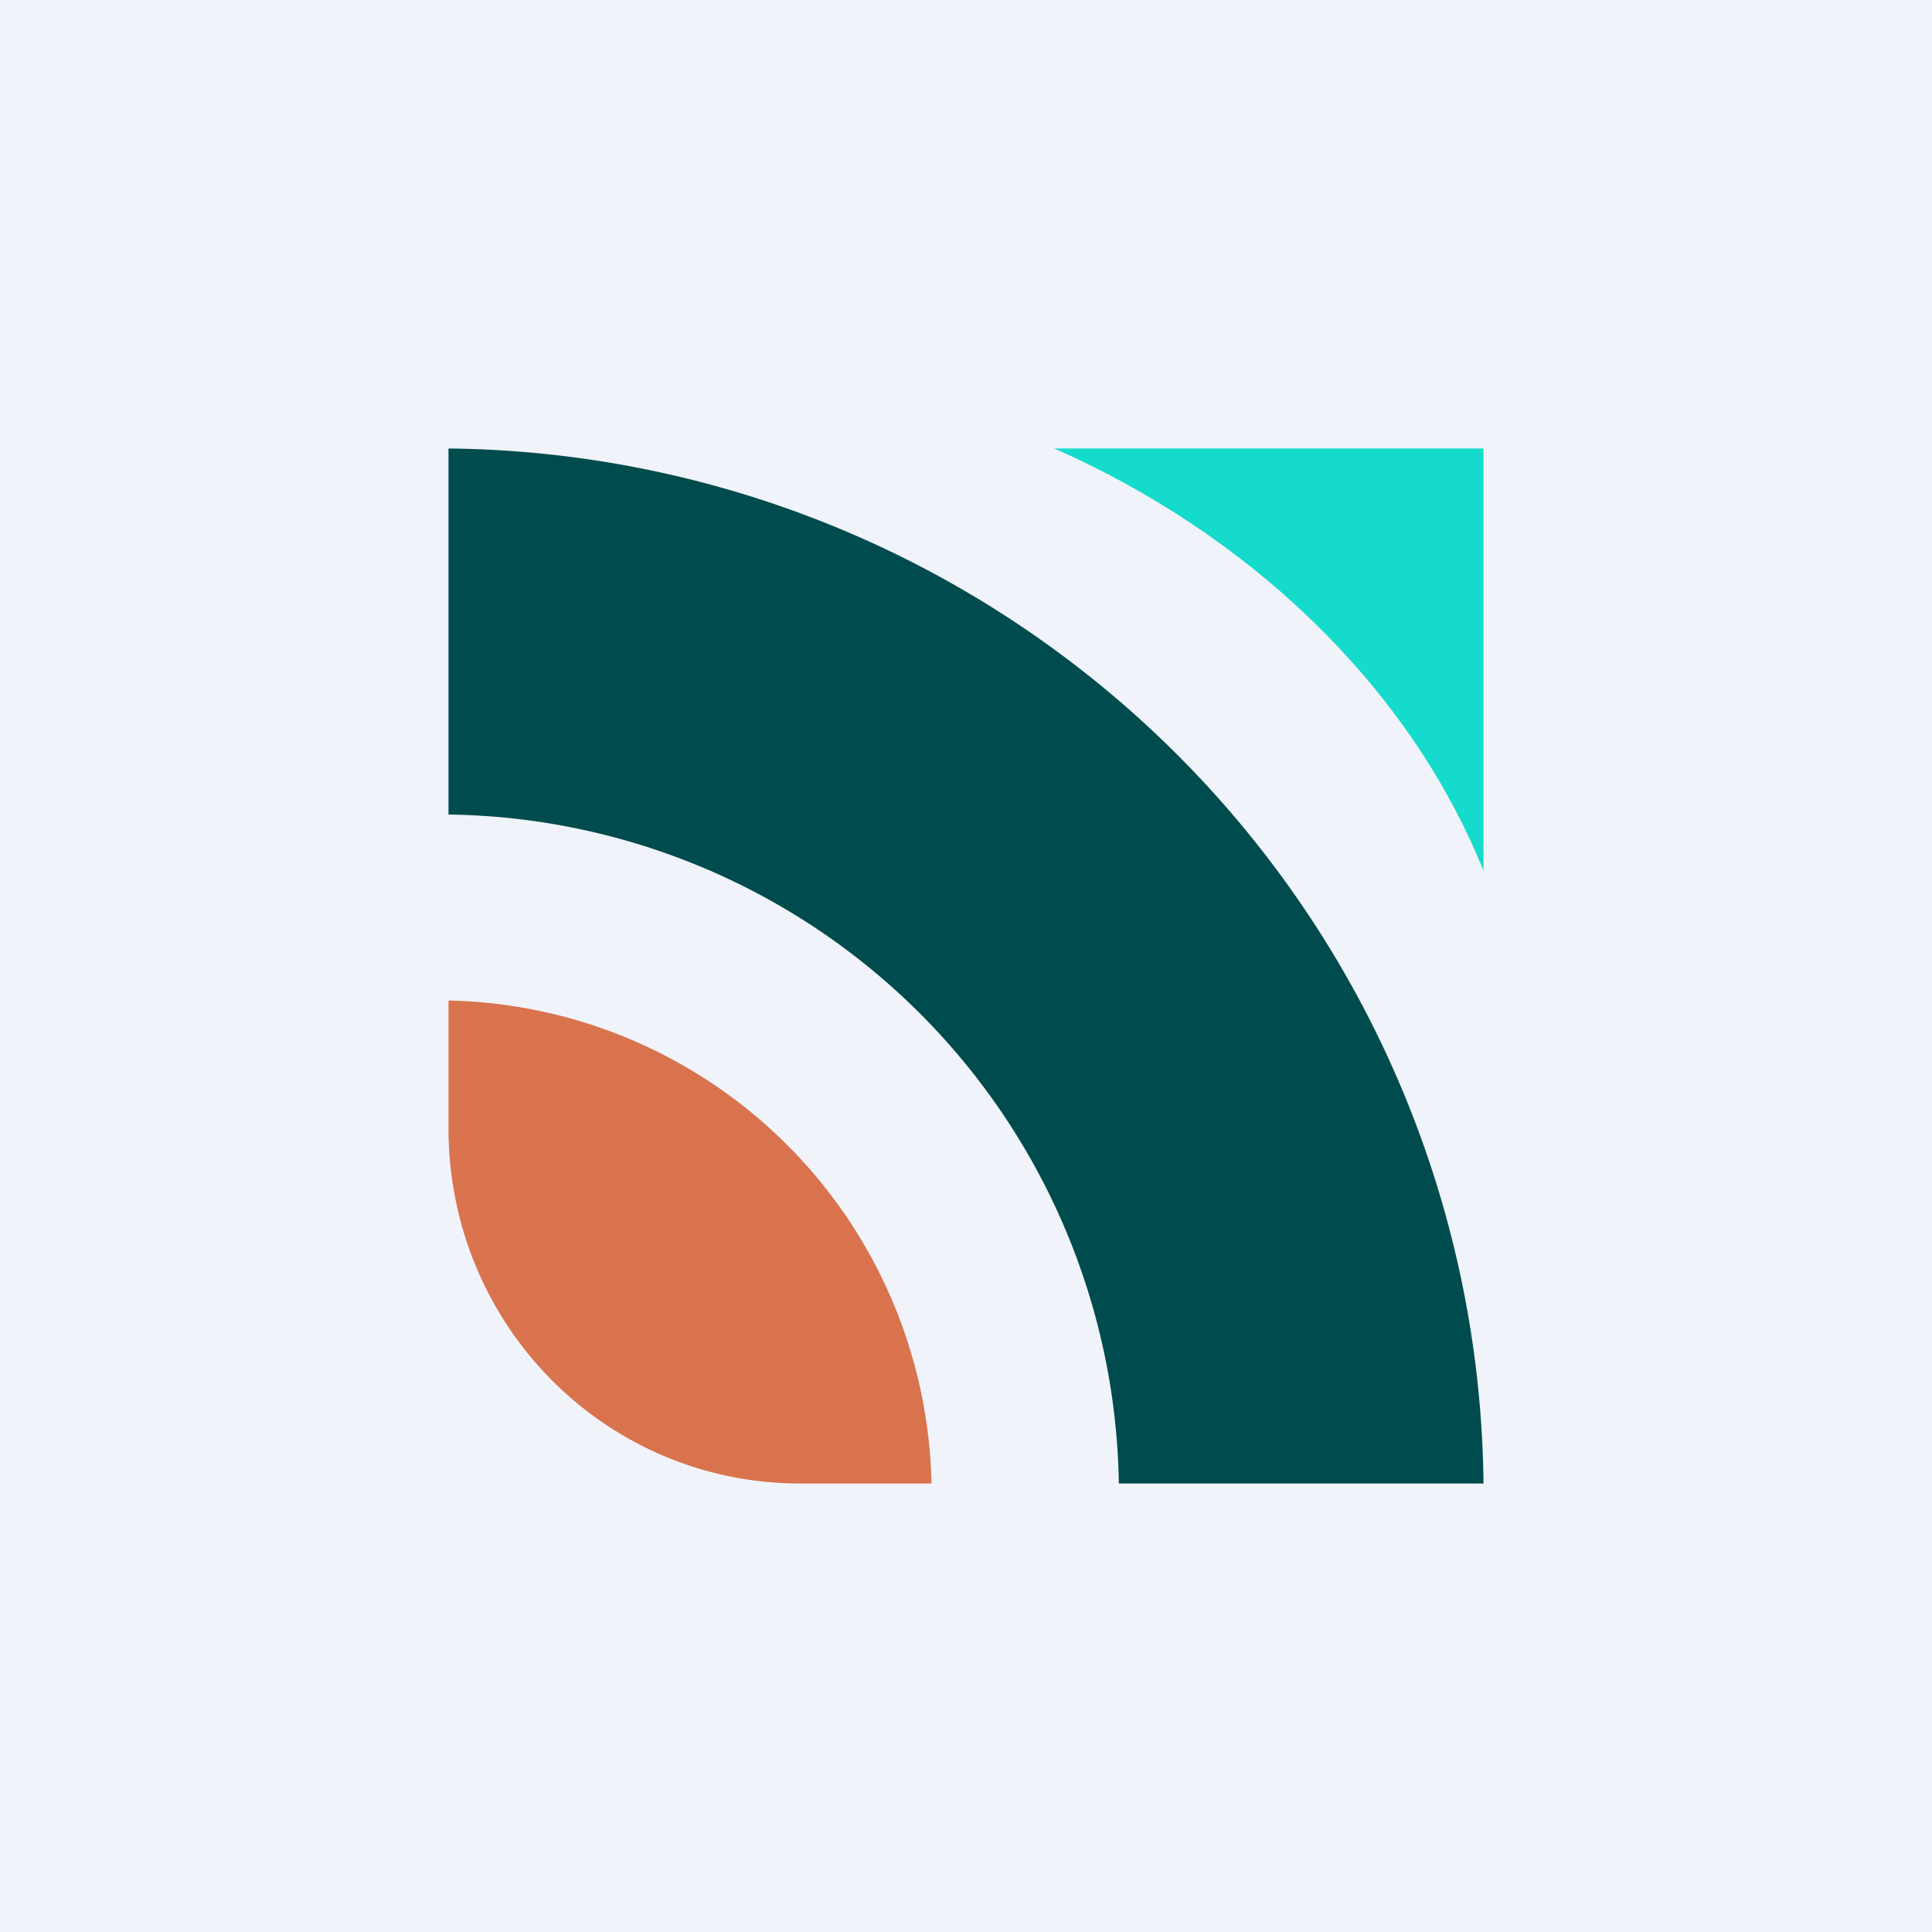
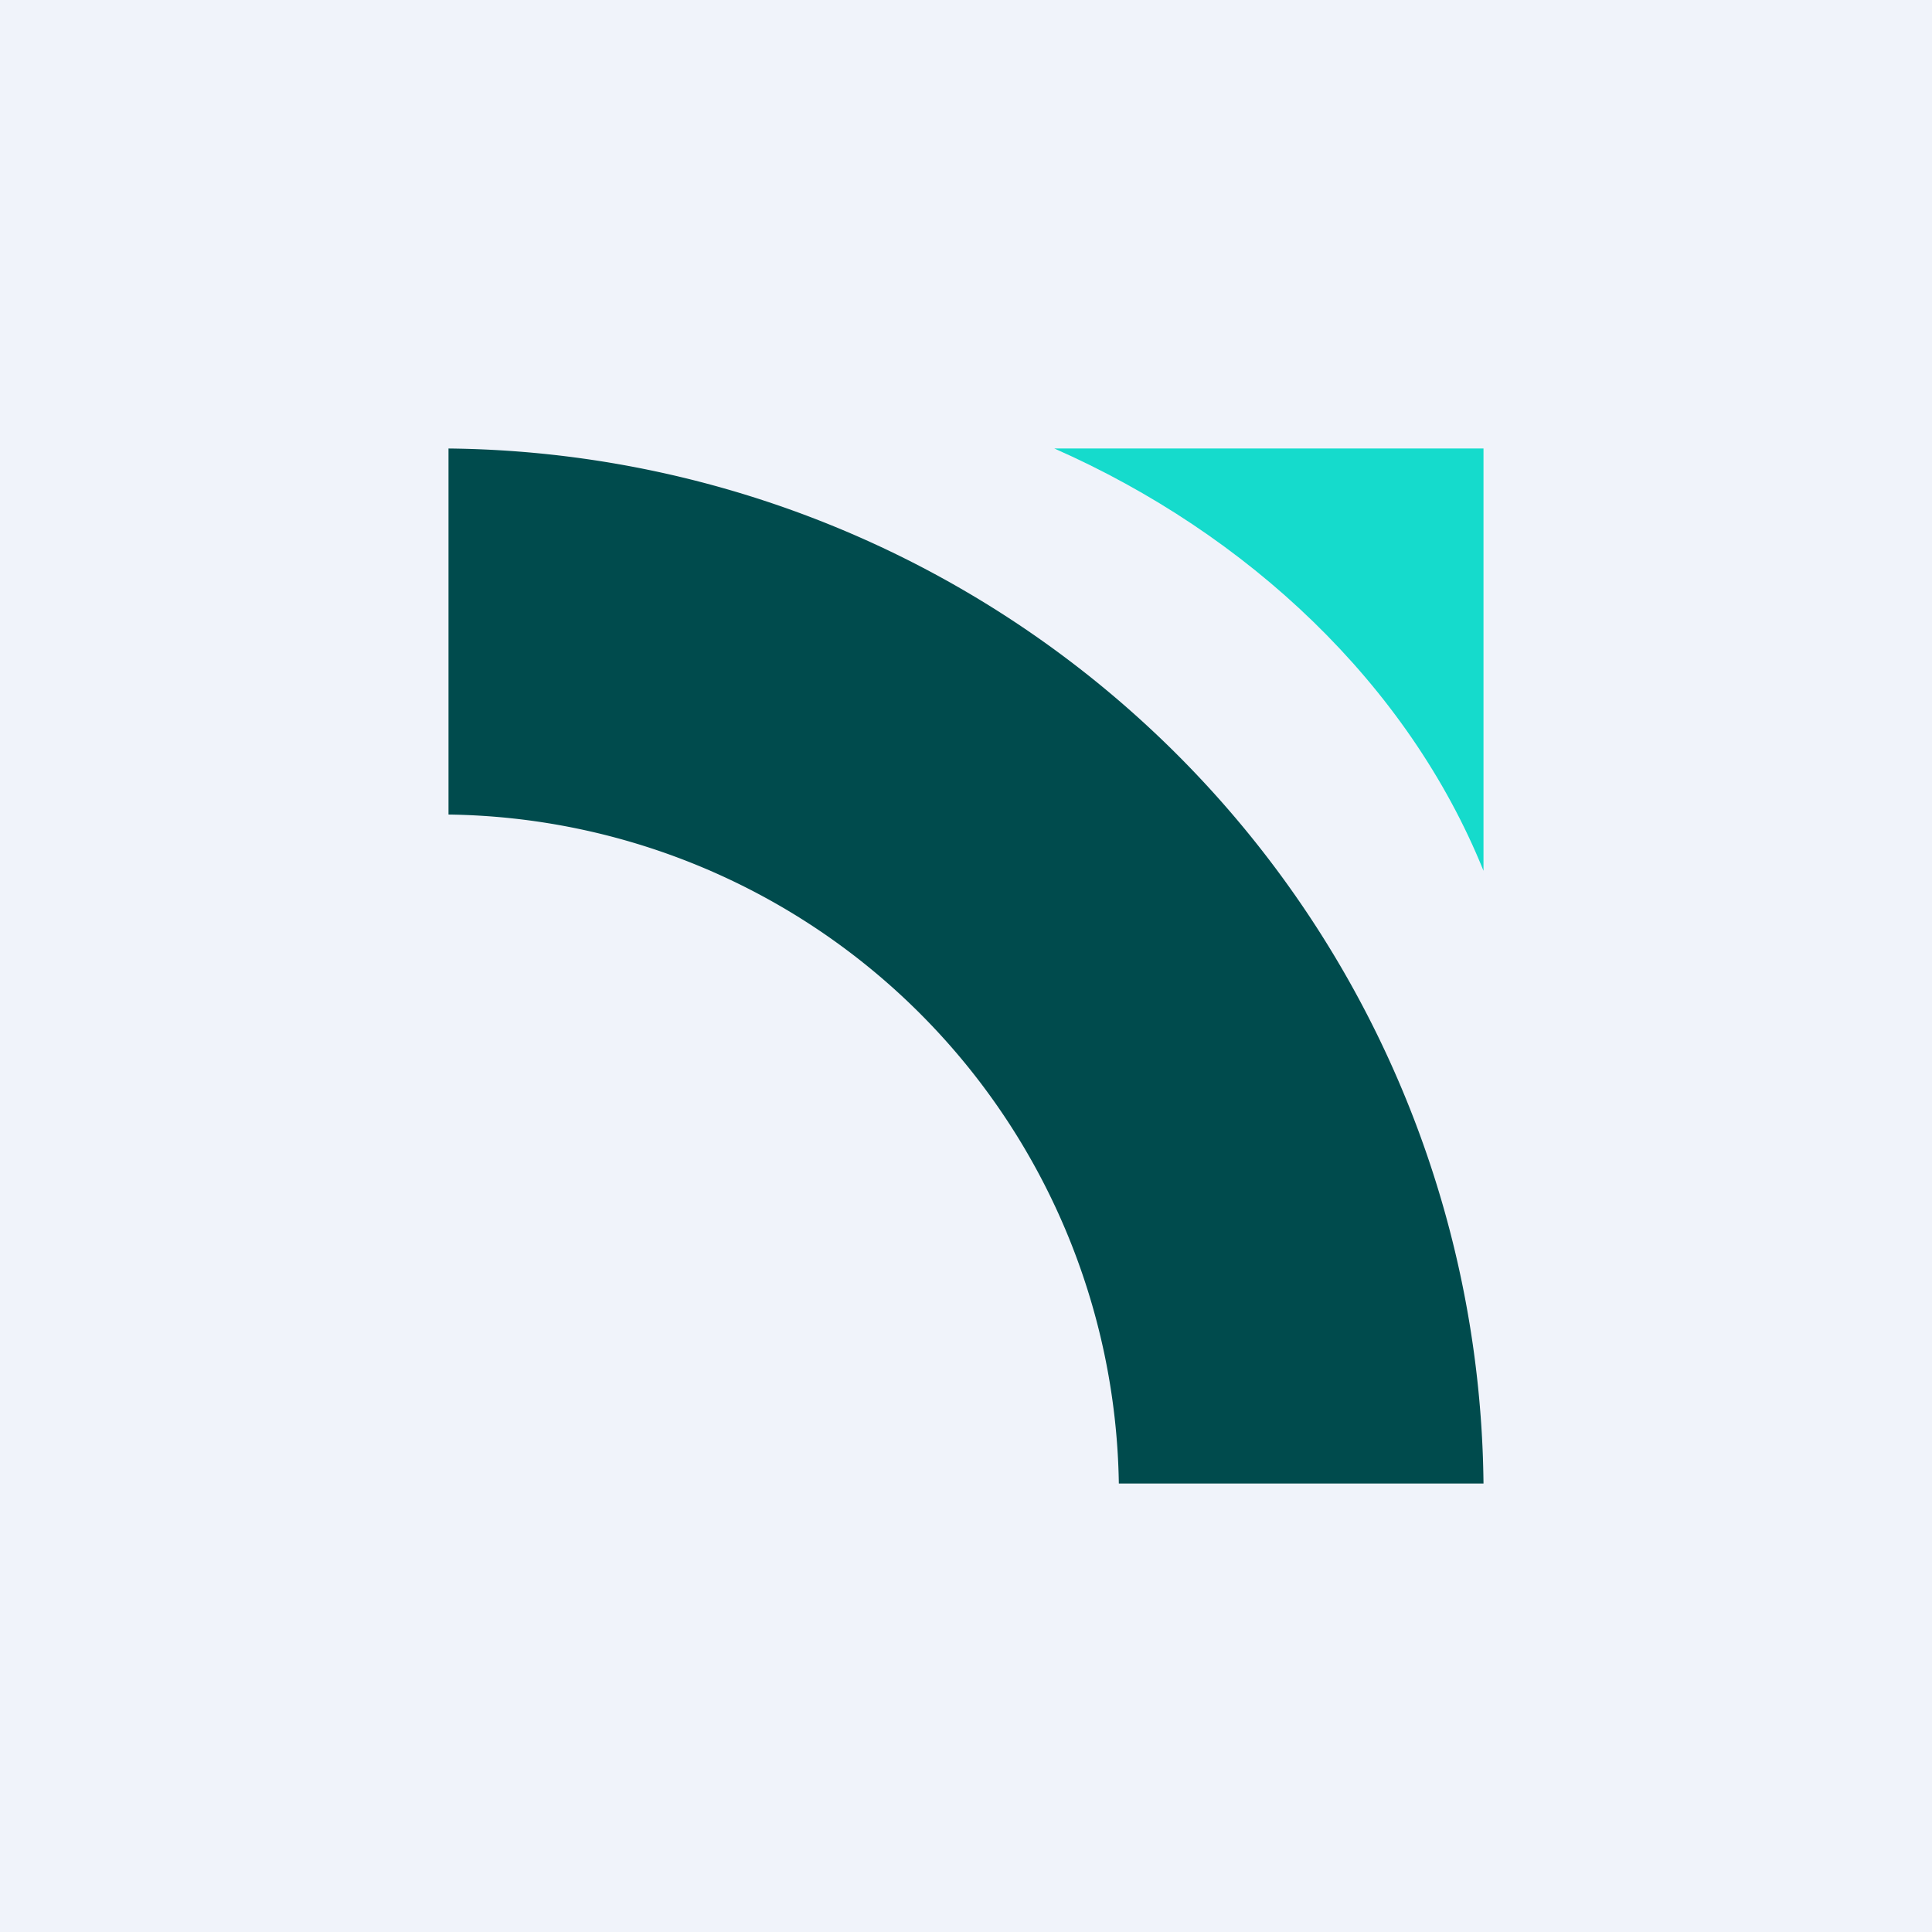
<svg xmlns="http://www.w3.org/2000/svg" width="56" height="56" viewBox="0 0 56 56">
  <path fill="#F0F3FA" d="M0 0h56v56H0z" />
  <path d="M13 13v10.61A19.69 19.69 0 0 1 32.43 43H43a30.31 30.31 0 0 0-30-30Z" fill="#004B4D" />
-   <path d="M13 29v3.7C13 38.4 17.54 43 23.2 43H27a14.3 14.3 0 0 0-14-14Z" fill="#D9734E" />
  <path d="M43 25.24V13H30.56c5.6 2.47 10.25 6.82 12.44 12.24Z" fill="#15DBCC" />
</svg>